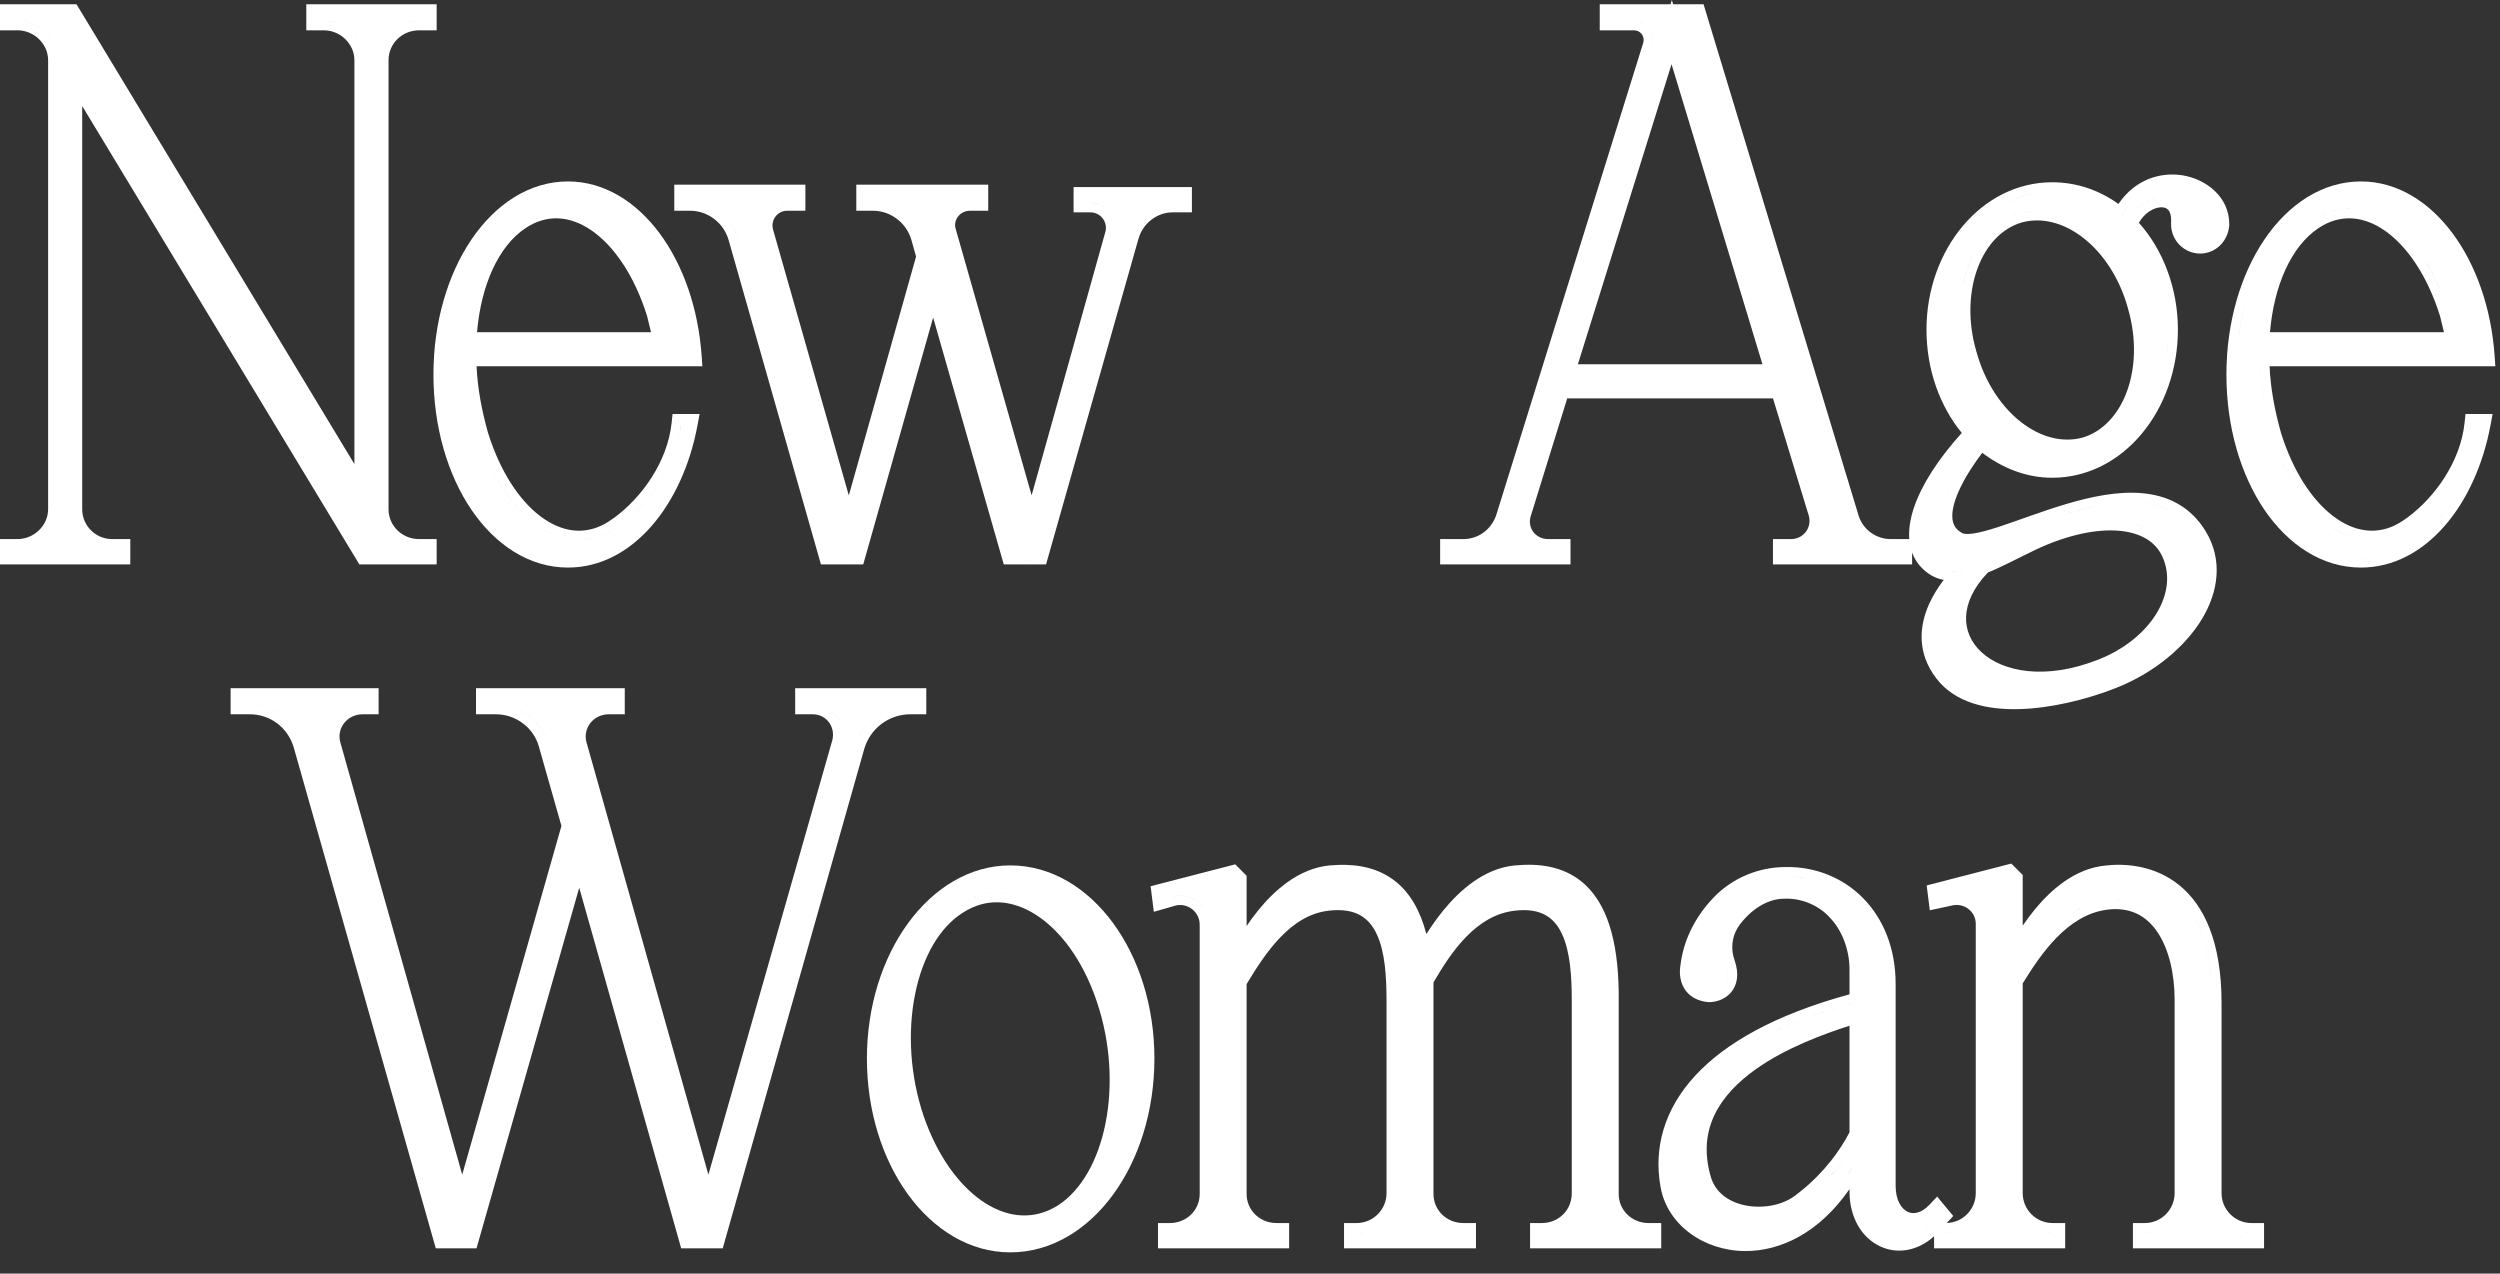
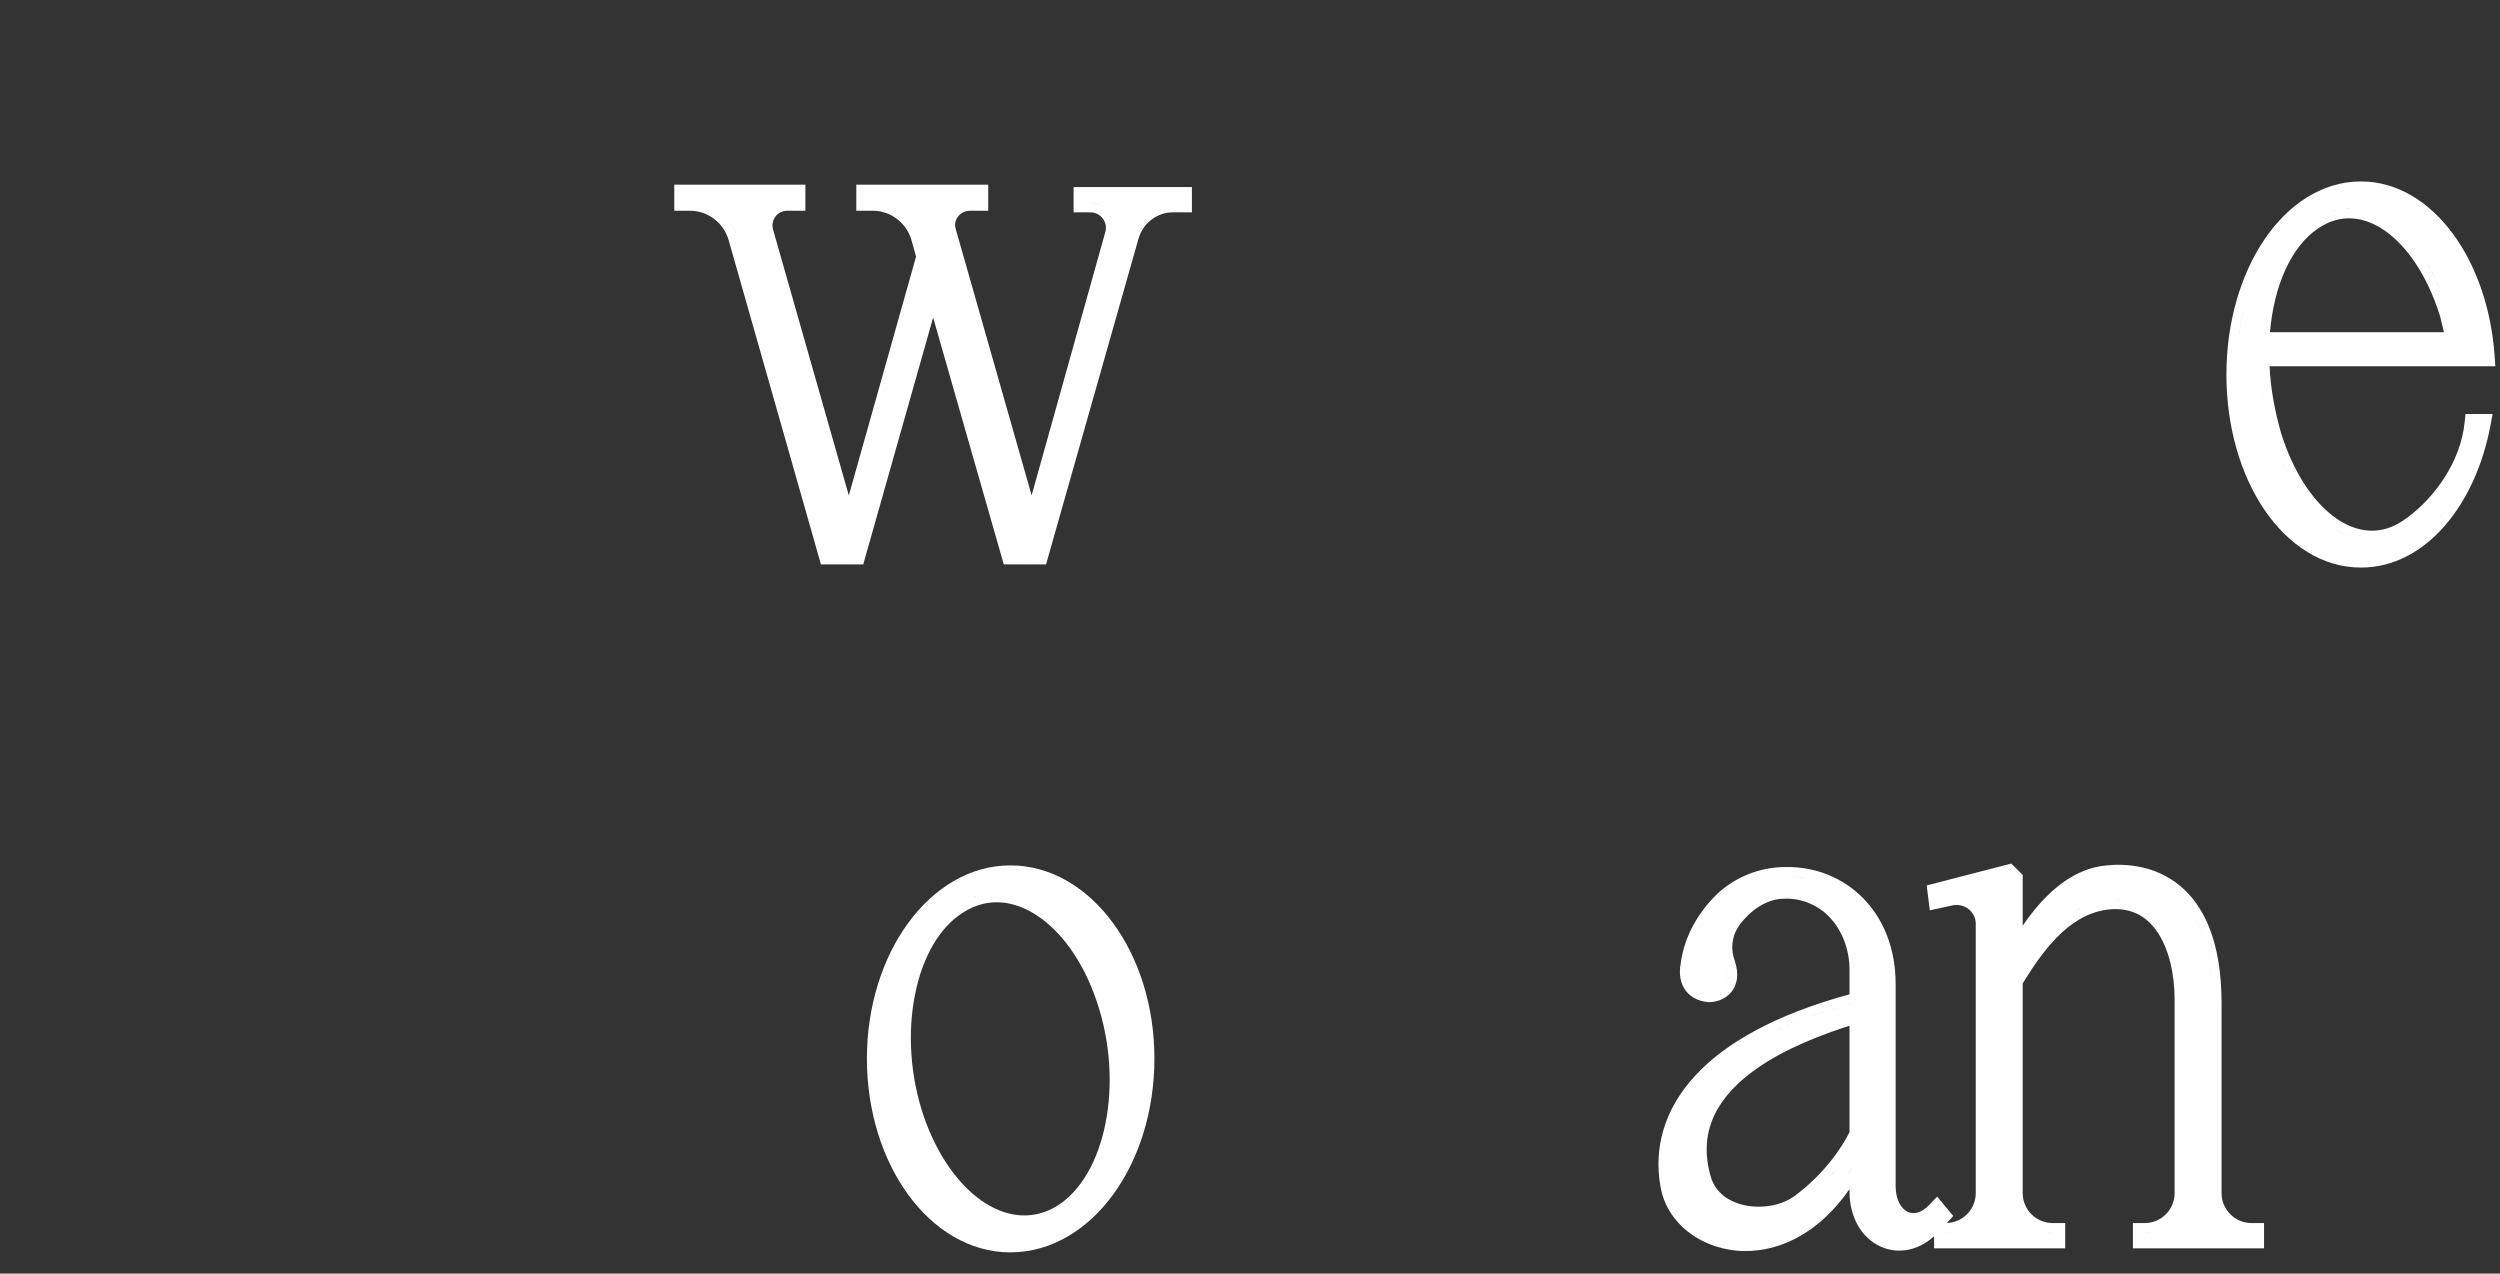
<svg xmlns="http://www.w3.org/2000/svg" width="106" height="54" viewBox="0 0 106 54" fill="none">
  <rect x="0" y="0" width="106" height="54" fill="#333333" stroke="none" />
  <path fill-rule="evenodd" clip-rule="evenodd" d="M42.835 36.693C44.574 36.693 46.111 37.657 47.199 39.144C48.287 40.63 48.947 42.661 48.947 44.879C48.947 47.113 48.288 49.154 47.2 50.645C46.112 52.135 44.575 53.1 42.835 53.1C41.111 53.1 39.582 52.133 38.499 50.644C37.416 49.153 36.757 47.113 36.757 44.879C36.757 42.661 37.417 40.63 38.5 39.145C39.583 37.659 41.111 36.693 42.835 36.693ZM43.908 38.778C42.883 38.129 41.794 38.072 40.842 38.688L40.836 38.691C39.843 39.309 39.118 40.564 38.799 42.157C38.481 43.74 38.578 45.597 39.167 47.333L39.285 47.656C39.896 49.247 40.805 50.397 41.778 51.014C42.803 51.662 43.892 51.722 44.864 51.103C45.844 50.469 46.56 49.21 46.875 47.623C47.188 46.044 47.092 44.194 46.502 42.458C45.911 40.702 44.947 39.435 43.908 38.778ZM39.482 49.026C39.504 49.066 39.528 49.104 39.551 49.143C39.52 49.089 39.488 49.036 39.458 48.981L39.482 49.026ZM39.042 48.123C39.063 48.172 39.086 48.221 39.107 48.27C39.083 48.214 39.058 48.159 39.034 48.102L39.042 48.123ZM37.262 46.383C37.263 46.395 37.266 46.407 37.268 46.419C37.251 46.304 37.236 46.187 37.223 46.07L37.262 46.383ZM39.68 39.191C39.657 39.219 39.637 39.248 39.615 39.275C39.644 39.239 39.672 39.202 39.701 39.167L39.68 39.191ZM40.221 38.644C40.181 38.676 40.145 38.712 40.106 38.746C40.207 38.655 40.311 38.569 40.419 38.49L40.221 38.644ZM42.802 37.907C42.284 37.812 41.763 37.85 41.261 38.033L41.478 37.963C41.913 37.842 42.359 37.826 42.802 37.907Z" fill="white" />
  <path fill-rule="evenodd" clip-rule="evenodd" d="M85.441 36.776L85.763 37.098V39.247C85.91 39.031 86.078 38.803 86.265 38.574C86.959 37.727 87.98 36.816 89.296 36.696C90.12 36.605 91.356 36.69 92.393 37.525C93.44 38.37 94.194 39.909 94.194 42.533V50.591C94.194 51.288 94.764 51.857 95.461 51.857H95.996V52.93H90.436V51.857H90.939C91.636 51.857 92.204 51.288 92.204 50.591V42.398C92.204 41.304 91.966 40.253 91.481 39.53C91.242 39.173 90.948 38.903 90.598 38.738C90.249 38.574 89.821 38.501 89.295 38.576L89.296 38.577C88.479 38.696 87.789 39.151 87.191 39.765C86.621 40.351 86.157 41.058 85.763 41.695V50.591C85.763 51.288 86.331 51.857 87.028 51.857H87.564V52.93H82.005V52.419C81.299 53.055 80.432 53.185 79.705 52.84C78.933 52.472 78.419 51.617 78.419 50.523V50.418C77.137 52.271 75.5 53.048 74.002 53.044C72.222 53.039 70.658 51.908 70.399 50.28C70.125 48.695 70.539 47.059 71.873 45.611C73.157 44.218 75.279 43.016 78.419 42.159V41.105C78.419 40.277 78.109 39.461 77.609 38.932L77.602 38.923C77.136 38.399 76.401 38.075 75.673 38.105L75.665 38.105H75.656C74.942 38.106 74.265 38.549 73.765 39.206C73.481 39.585 73.383 40.069 73.491 40.532L73.55 40.73L73.555 40.741C73.739 41.294 73.671 41.759 73.388 42.086C73.126 42.388 72.746 42.491 72.461 42.491H72.44L72.421 42.489C72.099 42.457 71.839 42.35 71.643 42.182C71.447 42.014 71.341 41.808 71.286 41.622C71.232 41.439 71.224 41.267 71.228 41.145C71.231 41.084 71.236 41.031 71.241 40.993C71.244 40.974 71.246 40.958 71.248 40.946C71.249 40.941 71.25 40.936 71.251 40.932C71.251 40.93 71.252 40.927 71.252 40.926C71.371 39.893 71.849 38.947 72.533 38.19L72.686 38.024C73.47 37.223 74.564 36.763 75.719 36.762H75.725C78.233 36.727 80.375 38.651 80.375 41.718V50.285C80.375 50.898 80.626 51.249 80.87 51.374C81.089 51.486 81.438 51.48 81.824 51.066L82.134 50.734L82.818 51.557L82.58 51.815L82.542 51.855C83.223 51.837 83.772 51.276 83.772 50.591V39.167C83.772 38.653 83.278 38.259 82.743 38.398L82.735 38.4L82.727 38.402L82.25 38.505L81.823 38.596L81.769 38.163L81.735 37.891L81.692 37.542L85.059 36.672L85.279 36.615L85.441 36.776ZM82.956 52.193C82.813 52.234 82.663 52.257 82.507 52.257L82.677 52.249C82.773 52.239 82.866 52.219 82.956 52.193ZM86.578 52.193C86.669 52.219 86.762 52.239 86.858 52.249L87.028 52.257C86.872 52.257 86.722 52.234 86.578 52.193ZM91.36 52.2C91.225 52.236 91.084 52.257 90.939 52.257L91.108 52.249C91.195 52.24 91.278 52.222 91.36 52.2ZM95.027 52.197C95.113 52.22 95.2 52.24 95.29 52.249L95.461 52.257C95.311 52.257 95.166 52.235 95.027 52.197ZM81.759 52.103C81.738 52.123 81.716 52.14 81.695 52.158C81.757 52.105 81.819 52.048 81.879 51.985L81.759 52.103ZM78.419 43.49C77.33 43.843 75.732 44.421 74.443 45.337C73.69 45.873 73.066 46.507 72.705 47.252C72.349 47.986 72.234 48.855 72.539 49.901C72.739 50.579 73.327 50.989 74.064 51.12C74.81 51.253 75.617 51.079 76.125 50.684L76.131 50.68L76.345 50.513C77.356 49.702 78.022 48.777 78.419 48.009V43.49ZM76.148 51.149C76.183 51.128 76.218 51.108 76.252 51.085L76.256 51.082C76.221 51.106 76.185 51.127 76.148 51.149ZM84.136 50.937C84.136 50.933 84.138 50.93 84.139 50.927L84.141 50.917C84.139 50.924 84.137 50.93 84.136 50.937ZM92.567 50.937C92.568 50.933 92.57 50.93 92.57 50.927L92.572 50.917C92.571 50.924 92.569 50.93 92.567 50.937ZM77.207 50.284C77.081 50.407 76.948 50.528 76.809 50.648L77.013 50.468C77.145 50.347 77.272 50.224 77.392 50.101L77.207 50.284ZM78.172 49.17C77.994 49.416 77.793 49.666 77.566 49.914L77.888 49.542C78.09 49.293 78.267 49.045 78.422 48.805L78.172 49.17ZM78.818 48.925C78.657 49.263 78.486 49.575 78.308 49.861L78.569 49.413C78.655 49.257 78.738 49.094 78.818 48.925ZM74.212 45.011C73.843 45.273 73.499 45.563 73.194 45.882C73.498 45.564 73.842 45.274 74.211 45.012L74.212 45.011ZM73.276 44.894C73.198 44.952 73.122 45.013 73.047 45.072C73.223 44.932 73.41 44.793 73.608 44.658L73.276 44.894ZM76.716 43.678C76.509 43.762 76.299 43.853 76.087 43.95C76.511 43.756 76.929 43.588 77.319 43.443L76.716 43.678ZM78.22 42.628C77.048 42.963 76.034 43.347 75.163 43.769L75.61 43.562C76.53 43.153 77.594 42.784 78.818 42.465L78.22 42.628ZM73.248 41.184C73.288 41.511 73.187 41.735 73.031 41.878C73.21 41.714 73.317 41.444 73.222 41.032L73.248 41.184ZM93.597 40.464C93.672 40.816 93.729 41.204 93.762 41.63L93.722 41.217C93.674 40.816 93.603 40.453 93.515 40.123L93.597 40.464ZM71.629 41.142C71.629 41.146 71.629 41.151 71.629 41.156C71.632 41.064 71.644 41.003 71.644 41.003L71.629 41.142ZM78.756 40.422C78.766 40.478 78.775 40.534 78.783 40.591L78.756 40.422C78.746 40.365 78.734 40.31 78.722 40.254L78.756 40.422ZM93.069 38.977C93.201 39.223 93.319 39.497 93.42 39.805L93.314 39.508C93.203 39.222 93.074 38.968 92.934 38.742L93.069 38.977ZM86.078 39.493C86.049 39.537 86.021 39.581 85.993 39.623C86.033 39.563 86.073 39.501 86.116 39.438L86.078 39.493ZM91.814 39.308C91.847 39.358 91.88 39.411 91.912 39.464L91.814 39.308C91.779 39.257 91.745 39.207 91.708 39.159L91.814 39.308ZM78.106 38.9C78.138 38.943 78.17 38.987 78.2 39.032L78.106 38.9C78.073 38.858 78.04 38.816 78.006 38.775L78.106 38.9ZM87.959 38.641C87.872 38.692 87.787 38.747 87.704 38.805C87.88 38.684 88.063 38.574 88.256 38.482L87.959 38.641ZM90.769 38.377C90.928 38.452 91.077 38.545 91.215 38.652L91.074 38.55C90.929 38.452 90.772 38.37 90.605 38.307L90.769 38.377ZM72.973 38.304C72.925 38.352 72.88 38.402 72.835 38.453L72.973 38.304C73.02 38.255 73.068 38.209 73.118 38.163L72.973 38.304ZM77.31 38.158C77.398 38.214 77.483 38.274 77.564 38.339L77.44 38.245C77.356 38.185 77.267 38.129 77.176 38.078L77.31 38.158ZM89.065 38.211C89.008 38.222 88.951 38.236 88.895 38.25L89.065 38.211C89.122 38.2 89.18 38.19 89.238 38.182L89.065 38.211ZM89.668 38.148C89.944 38.145 90.199 38.18 90.433 38.249L90.254 38.204C90.07 38.165 89.875 38.145 89.668 38.148ZM83.344 38.032C83.383 38.045 83.421 38.06 83.458 38.076C83.38 38.041 83.297 38.014 83.212 37.996L83.344 38.032ZM88.726 37.216C88.671 37.233 88.618 37.252 88.564 37.273C88.679 37.229 88.797 37.192 88.917 37.163L88.726 37.216ZM75.103 37.21C75.038 37.22 74.975 37.233 74.911 37.246C75.041 37.219 75.174 37.198 75.308 37.184L75.103 37.21ZM76.147 37.176C76.287 37.187 76.424 37.205 76.56 37.23C76.356 37.192 76.148 37.17 75.938 37.163L76.147 37.176Z" fill="white" />
-   <path fill-rule="evenodd" clip-rule="evenodd" d="M16.053 30.285H15.381C14.752 30.285 14.309 30.821 14.409 31.388L14.437 31.502L14.44 31.511L19.598 49.804L23.805 35.019L22.85 31.661L22.849 31.657C22.626 30.85 21.869 30.285 21.024 30.285H20.183V29.18H26.49V30.285H25.818C25.19 30.285 24.747 30.821 24.848 31.388L24.875 31.502L24.878 31.511L30.036 49.805L35.292 31.379C35.431 30.806 35.029 30.285 34.455 30.285H33.715V29.18H39.274V30.285H38.602C37.694 30.285 36.898 30.88 36.641 31.762L36.642 31.763L30.726 52.639L30.644 52.93H28.882L28.8 52.638L24.559 37.64L20.287 52.639L20.205 52.93H18.479L18.395 52.639L12.448 31.669C12.193 30.845 11.46 30.285 10.587 30.285H9.778V29.18H16.053V30.285ZM21.024 29.886C21.98 29.886 22.847 30.483 23.176 31.37L23.104 31.196C22.732 30.406 21.917 29.886 21.024 29.886ZM37.296 30.264C36.914 30.506 36.602 30.853 36.4 31.274L36.494 31.099C36.726 30.699 37.063 30.378 37.463 30.167L37.296 30.264ZM14.018 30.976C14.008 31.026 14.001 31.078 13.997 31.131L14.018 30.976C14.028 30.924 14.041 30.874 14.057 30.825L14.018 30.976ZM35.371 30.273C35.468 30.374 35.547 30.491 35.605 30.619L35.54 30.494C35.468 30.374 35.377 30.266 35.27 30.176L35.371 30.273ZM14.372 30.305C14.336 30.341 14.303 30.381 14.271 30.421L14.372 30.305C14.408 30.268 14.446 30.234 14.486 30.201L14.372 30.305ZM24.811 30.305C24.784 30.332 24.759 30.362 24.734 30.392C24.791 30.323 24.854 30.258 24.924 30.201L24.811 30.305ZM10.974 29.917C11.35 29.979 11.696 30.129 11.989 30.349L11.838 30.244C11.528 30.048 11.169 29.925 10.782 29.894L10.974 29.917ZM38.202 29.918C38.071 29.939 37.944 29.972 37.82 30.014L38.008 29.959C38.135 29.927 38.267 29.904 38.4 29.894L38.202 29.918Z" fill="white" />
-   <path fill-rule="evenodd" clip-rule="evenodd" d="M52.536 36.81L52.739 37.015L52.856 37.132V39.263C53.004 39.045 53.171 38.816 53.353 38.592C54.045 37.743 55.059 36.831 56.359 36.695H56.364L56.734 36.672C57.599 36.643 58.466 36.805 59.181 37.381C59.77 37.856 60.212 38.579 60.478 39.603C60.673 39.297 60.914 38.948 61.191 38.608C61.89 37.753 62.912 36.831 64.213 36.695H64.217L64.641 36.668C65.629 36.639 66.615 36.863 67.365 37.666C68.207 38.566 68.667 40.107 68.633 42.539V50.625C68.633 51.311 69.191 51.857 69.898 51.857H70.435V52.93H64.875V51.857H65.377C66.079 51.857 66.643 51.316 66.643 50.591V42.432C66.643 41.407 66.579 40.359 66.233 39.611C66.066 39.248 65.84 38.976 65.54 38.806C65.24 38.636 64.824 38.543 64.233 38.612L64.231 38.613C63.418 38.702 62.742 39.13 62.161 39.727C61.604 40.299 61.157 41.005 60.779 41.656V50.625C60.779 51.311 61.337 51.857 62.045 51.857H62.581V52.93H56.987V51.857H57.523C58.219 51.857 58.789 51.288 58.789 50.591V42.432C58.789 41.407 58.725 40.361 58.376 39.613C58.207 39.251 57.979 38.978 57.674 38.807C57.368 38.636 56.945 38.543 56.345 38.612L56.342 38.613C55.534 38.702 54.859 39.142 54.272 39.758C53.708 40.348 53.252 41.07 52.856 41.727V50.625C52.856 51.311 53.415 51.857 54.123 51.857H54.659V52.93H49.099V51.857H49.601C50.309 51.857 50.867 51.311 50.867 50.625V39.201C50.867 38.671 50.357 38.263 49.838 38.398L49.837 38.398L49.371 38.532L48.922 38.66L48.786 37.576L52.152 36.706L52.374 36.648L52.536 36.81ZM57.947 52.199C57.811 52.235 57.669 52.257 57.523 52.257L57.692 52.249C57.78 52.24 57.864 52.221 57.947 52.199ZM51.208 51.054C51.217 51.022 51.227 50.991 51.233 50.959L51.234 50.949C51.227 50.985 51.217 51.019 51.208 51.054ZM59.152 50.937C59.153 50.933 59.155 50.93 59.155 50.927L59.157 50.917C59.156 50.924 59.154 50.93 59.152 50.937ZM59.173 41.652C59.184 41.915 59.188 42.177 59.188 42.432L59.185 42.044C59.181 41.784 59.17 41.52 59.149 41.259L59.173 41.652ZM50.898 38.326C50.606 38.04 50.177 37.897 49.737 38.012C50.226 37.884 50.702 38.075 50.989 38.428L50.898 38.326ZM55.956 38.273C55.818 38.303 55.685 38.345 55.555 38.393C55.737 38.325 55.927 38.272 56.126 38.239L55.956 38.273ZM63.845 38.272C63.837 38.273 63.829 38.276 63.821 38.277C63.831 38.275 63.84 38.273 63.85 38.27L63.845 38.272ZM55.782 37.228C55.775 37.231 55.769 37.234 55.762 37.236C55.835 37.211 55.908 37.188 55.983 37.169L55.782 37.228Z" fill="white" />
-   <path fill-rule="evenodd" clip-rule="evenodd" d="M70.941 0.18H72.231L78.81 21.878C78.994 22.456 79.551 22.857 80.163 22.857H80.953C80.922 22.44 80.996 21.986 81.151 21.523C81.474 20.564 82.169 19.475 83.18 18.355C82.261 17.236 81.683 15.691 81.683 13.976C81.683 10.591 84.011 7.728 87.013 7.728C88.04 7.728 89.008 8.061 89.822 8.648C90.512 7.623 91.579 7.284 92.522 7.431C93.547 7.59 94.519 8.358 94.519 9.487V9.577L94.517 9.6C94.47 10.023 94.23 10.423 93.821 10.627L93.814 10.631C92.954 11.036 92.005 10.371 92.054 9.433V9.427L92.057 9.318C92.054 9.082 91.988 8.957 91.93 8.896C91.865 8.826 91.758 8.779 91.6 8.79C91.314 8.809 90.931 9.022 90.688 9.446C91.708 10.58 92.343 12.22 92.343 13.976C92.343 17.392 90.016 20.257 87.013 20.257C85.918 20.257 84.897 19.846 84.048 19.199C83.747 19.593 83.321 20.21 83.044 20.839C82.859 21.26 82.76 21.644 82.779 21.95C82.795 22.192 82.882 22.389 83.095 22.539L83.194 22.601L83.2 22.605L83.253 22.624C83.324 22.642 83.454 22.652 83.676 22.619C83.954 22.578 84.304 22.482 84.719 22.348C85.515 22.089 86.587 21.672 87.626 21.365C88.682 21.053 89.814 20.817 90.846 20.913C91.833 21.005 92.739 21.403 93.382 22.314L93.507 22.502L93.508 22.505L93.647 22.752C94.275 23.998 93.98 25.342 93.218 26.473C92.408 27.673 91.044 28.689 89.532 29.241L89.533 29.242C88.418 29.66 86.97 30.031 85.612 30.066C84.271 30.102 82.904 29.81 82.106 28.771C81.239 27.648 81.399 26.484 81.799 25.6C81.975 25.21 82.201 24.867 82.414 24.588C82.121 24.532 81.837 24.405 81.574 24.164C81.337 23.954 81.174 23.704 81.073 23.428V23.93H75.173V22.857H75.947C76.431 22.857 76.797 22.425 76.71 21.941L76.686 21.844L75.175 16.892H66.45L64.905 21.88L64.904 21.883C64.751 22.366 65.093 22.857 65.644 22.857H66.589V23.93H61.062V22.857H62.041C62.679 22.857 63.215 22.461 63.433 21.862L69.679 1.796C69.744 1.535 69.555 1.285 69.283 1.285H67.829V0.18H70.831L70.887 0L70.941 0.18ZM88.041 28.68C88.12 28.66 88.201 28.642 88.281 28.62L88.294 28.616C88.209 28.64 88.124 28.659 88.041 28.68ZM89.843 22.504C88.897 22.423 87.669 22.669 86.301 23.311L86.302 23.312C85.586 23.655 84.896 24.028 84.287 24.274C83.655 24.934 83.386 25.581 83.362 26.141C83.338 26.711 83.567 27.237 84.009 27.648C84.901 28.478 86.718 28.867 89.006 27.952L89.213 27.864C90.231 27.412 91.009 26.726 91.455 25.977C91.93 25.18 92.023 24.334 91.682 23.595L91.681 23.594C91.401 22.981 90.783 22.585 89.843 22.504ZM90.375 27.669C90.314 27.711 90.253 27.753 90.189 27.794L90.375 27.669C90.436 27.627 90.495 27.584 90.554 27.54L90.375 27.669ZM83.307 24.176C83.25 24.232 83.157 24.328 83.044 24.454C83.064 24.432 83.082 24.411 83.101 24.391L83.307 24.176ZM82.697 24.222C82.761 24.225 82.825 24.226 82.892 24.224L83.095 24.207C82.887 24.231 82.694 24.233 82.512 24.201L82.697 24.222ZM92.115 23.595C92.179 23.763 92.225 23.934 92.253 24.106L92.219 23.934C92.192 23.819 92.158 23.707 92.115 23.595ZM91.476 22.689C91.719 22.888 91.911 23.134 92.045 23.428L91.973 23.284C91.82 23.007 91.609 22.776 91.35 22.594L91.476 22.689ZM93.287 22.929C93.36 23.073 93.419 23.219 93.465 23.366L93.386 23.145C93.327 23 93.254 22.855 93.167 22.713L93.287 22.929ZM65.495 23.249L65.644 23.257C65.565 23.257 65.488 23.248 65.414 23.234C65.441 23.239 65.468 23.246 65.495 23.249ZM76.23 23.223C76.139 23.245 76.045 23.257 75.947 23.257L76.091 23.249C76.185 23.238 76.276 23.215 76.361 23.183L76.23 23.223ZM62.322 23.236L62.34 23.234C62.369 23.23 62.397 23.222 62.426 23.216C62.392 23.223 62.357 23.231 62.322 23.236ZM76.708 22.979C76.674 23.007 76.639 23.035 76.602 23.06L76.708 22.979C76.742 22.95 76.774 22.92 76.805 22.888L76.708 22.979ZM82.856 22.86C82.9 22.892 82.949 22.922 83.001 22.951C82.897 22.894 82.807 22.829 82.731 22.758L82.856 22.86ZM92.819 22.251C92.902 22.342 92.981 22.44 93.057 22.547L92.941 22.393C92.862 22.294 92.779 22.203 92.692 22.119L92.819 22.251ZM90.432 22.194C90.665 22.25 90.88 22.328 91.074 22.428L90.925 22.356C90.721 22.267 90.496 22.201 90.254 22.156L90.432 22.194ZM63.655 22.324C63.666 22.306 63.678 22.288 63.688 22.269L63.692 22.26C63.681 22.282 63.668 22.303 63.655 22.324ZM82.38 21.976C82.383 22.026 82.389 22.075 82.397 22.123L82.38 21.976C82.377 21.926 82.376 21.875 82.378 21.823L82.38 21.976ZM88.525 21.537C88.025 21.656 87.524 21.809 87.036 21.971C87.652 21.767 88.29 21.578 88.918 21.451L88.525 21.537ZM90.445 21.292C91.058 21.302 91.633 21.42 92.132 21.701L91.981 21.622C91.518 21.398 90.998 21.301 90.445 21.292ZM82.653 20.739C82.591 20.886 82.535 21.032 82.491 21.178L82.546 21.011C82.578 20.92 82.615 20.83 82.653 20.739ZM86.416 19.812C86.544 19.832 86.673 19.845 86.804 19.852L86.596 19.835L86.416 19.812ZM87.912 19.025C87.951 19.022 87.99 19.02 88.028 19.015L88.04 19.013C87.998 19.018 87.955 19.022 87.912 19.025ZM88.343 10.096C87.512 9.444 86.577 9.2 85.724 9.432L85.723 9.431C84.89 9.678 84.225 10.372 83.856 11.357C83.508 12.283 83.432 13.444 83.728 14.645L83.793 14.885L83.795 14.891L83.865 15.132C84.237 16.322 84.904 17.279 85.683 17.89C86.511 18.539 87.443 18.783 88.295 18.555H88.297C89.132 18.309 89.799 17.614 90.17 16.627C90.541 15.639 90.602 14.385 90.232 13.1L90.231 13.094C89.877 11.791 89.173 10.747 88.343 10.096ZM66.902 15.445H74.728L70.874 2.722L66.902 15.445ZM82.189 15.2C82.191 15.214 82.194 15.227 82.196 15.241C82.179 15.144 82.163 15.046 82.149 14.946L82.189 15.2ZM91.917 14.579C91.9 14.775 91.876 14.968 91.844 15.157C91.861 15.058 91.876 14.958 91.889 14.856L91.917 14.579ZM83.147 12.999C83.144 13.079 83.144 13.16 83.145 13.241L83.147 12.999C83.148 12.919 83.153 12.84 83.158 12.761L83.147 12.999ZM83.648 10.827C83.435 11.267 83.285 11.763 83.207 12.296L83.245 12.069C83.329 11.622 83.466 11.204 83.648 10.827ZM94.1 9.668C94.083 9.742 94.058 9.813 94.025 9.88L94.068 9.777C94.081 9.742 94.091 9.705 94.1 9.668ZM92.468 9.672C92.468 9.675 92.469 9.678 92.47 9.681C92.463 9.645 92.457 9.609 92.454 9.572L92.468 9.672ZM90.307 8.664C90.169 8.832 90.045 9.026 89.936 9.249C90.081 8.952 90.255 8.705 90.448 8.505L90.307 8.664ZM85.436 9.105C85.425 9.11 85.415 9.115 85.403 9.119C85.474 9.092 85.546 9.066 85.619 9.045L85.436 9.105ZM93.986 8.882C94.008 8.928 94.027 8.976 94.043 9.024L93.986 8.882C93.965 8.835 93.942 8.79 93.916 8.746L93.986 8.882ZM86.379 8.945C86.188 8.945 85.997 8.963 85.808 9.001L85.998 8.97C86.125 8.953 86.252 8.945 86.379 8.945ZM89.621 8.996L89.488 8.901C89.479 8.895 89.469 8.888 89.459 8.882C89.514 8.919 89.568 8.957 89.621 8.996ZM90.804 8.707C90.745 8.753 90.689 8.803 90.635 8.858C90.717 8.775 90.805 8.702 90.897 8.64L90.804 8.707ZM93.735 8.497C93.769 8.536 93.802 8.576 93.832 8.617L93.735 8.497C93.701 8.458 93.666 8.42 93.628 8.384L93.735 8.497ZM91.282 8.448C91.184 8.48 91.087 8.524 90.991 8.58L91.088 8.527C91.185 8.479 91.284 8.444 91.381 8.421L91.282 8.448ZM86.019 8.246C85.706 8.322 85.403 8.435 85.113 8.578C85.477 8.398 85.862 8.267 86.263 8.194L86.019 8.246ZM90.912 8.131C90.803 8.198 90.698 8.275 90.597 8.363L90.752 8.239C90.857 8.162 90.966 8.094 91.078 8.038L90.912 8.131ZM87.417 8.146C87.483 8.153 87.549 8.16 87.614 8.169C87.483 8.15 87.35 8.138 87.216 8.132L87.417 8.146ZM87.013 8.127C86.843 8.127 86.674 8.137 86.509 8.157L86.76 8.135C86.844 8.13 86.928 8.127 87.013 8.127ZM69.978 1.279C70.086 1.46 70.124 1.682 70.064 1.905L70.085 1.81C70.117 1.587 70.055 1.371 69.929 1.204L69.978 1.279ZM69.569 0.937C69.686 0.98 69.789 1.049 69.871 1.136L69.806 1.073C69.713 0.996 69.603 0.938 69.478 0.908L69.569 0.937Z" fill="white" />
-   <path fill-rule="evenodd" clip-rule="evenodd" d="M24.082 7.693C25.621 7.693 26.979 8.559 27.97 9.896C28.961 11.232 29.61 13.068 29.751 15.104L29.781 15.531H20.207C20.248 16.471 20.43 17.415 20.69 18.345L20.796 18.666C21.343 20.245 22.169 21.385 23.055 21.992C23.98 22.627 24.965 22.685 25.864 22.076L25.866 22.074L26.084 21.921C27.174 21.109 28.302 19.622 28.479 17.912L28.516 17.554H29.663L29.575 18.026C28.95 21.398 26.82 24.065 24.082 24.065C22.433 24.065 20.997 23.097 19.99 21.616C18.983 20.134 18.378 18.106 18.378 15.879C18.378 13.668 18.983 11.641 19.99 10.155C20.996 8.671 22.432 7.693 24.082 7.693ZM25.074 22.848C24.868 22.891 24.66 22.907 24.453 22.899C24.73 22.91 25.007 22.877 25.28 22.796L25.074 22.848ZM26.318 22.244C26.241 22.302 26.164 22.356 26.088 22.407C25.89 22.541 25.689 22.647 25.485 22.726L25.689 22.638C25.823 22.573 25.956 22.496 26.088 22.407C26.241 22.305 26.396 22.19 26.551 22.062L26.318 22.244ZM23.025 22.449C23.157 22.529 23.291 22.597 23.426 22.656C23.223 22.568 23.023 22.456 22.828 22.322L23.025 22.449ZM27.32 22.046C27.28 22.092 27.239 22.136 27.197 22.181C27.296 22.075 27.392 21.966 27.485 21.851L27.32 22.046ZM28.227 20.014C27.837 20.743 27.32 21.374 26.782 21.862L27.012 21.645C27.542 21.116 28.036 20.451 28.386 19.695L28.227 20.014ZM20.66 19.428C21.089 20.443 21.641 21.266 22.258 21.855L22.074 21.671C21.532 21.098 21.046 20.341 20.66 19.428ZM20 20.875C20.102 21.054 20.209 21.227 20.321 21.392L20.146 21.121C20.09 21.029 20.034 20.935 19.98 20.839L20 20.875ZM28.086 20.979C28.046 21.046 28.006 21.112 27.965 21.178C28.054 21.036 28.14 20.89 28.222 20.739L28.086 20.979ZM28.586 19.975C28.549 20.063 28.511 20.151 28.472 20.237L28.586 19.975C28.623 19.886 28.66 19.796 28.694 19.705L28.586 19.975ZM28.876 17.953C28.825 18.446 28.702 18.92 28.526 19.366L28.648 19.026C28.722 18.797 28.782 18.561 28.825 18.319L28.876 17.953ZM29.051 18.561C29.026 18.66 29.001 18.759 28.974 18.856L29.051 18.561C29.075 18.461 29.099 18.361 29.121 18.26L29.051 18.561ZM25.076 9.767C24.151 9.132 23.166 9.073 22.267 9.683C21.137 10.445 20.398 12.084 20.226 14.085H27.602C27.552 13.867 27.496 13.639 27.438 13.406C26.894 11.665 26.019 10.414 25.076 9.767ZM26.056 10.087C26.176 10.214 26.293 10.35 26.407 10.494C26.236 10.277 26.058 10.08 25.873 9.903L26.056 10.087ZM25.495 9.577C25.559 9.627 25.623 9.679 25.686 9.733L25.495 9.577C25.431 9.528 25.367 9.481 25.302 9.437L25.495 9.577ZM24.297 8.957C24.434 8.995 24.57 9.043 24.705 9.103L24.502 9.021C24.366 8.973 24.229 8.935 24.091 8.907L24.297 8.957ZM23.277 8.874C23.41 8.858 23.544 8.853 23.677 8.858H23.47C23.406 8.861 23.341 8.866 23.277 8.874Z" fill="white" />
  <path fill-rule="evenodd" clip-rule="evenodd" d="M100.104 7.693C101.643 7.693 103 8.559 103.991 9.896C104.983 11.232 105.633 13.068 105.773 15.104L105.803 15.531H96.23C96.271 16.471 96.451 17.415 96.712 18.345L96.817 18.666C97.365 20.245 98.191 21.385 99.076 21.992C100.001 22.627 100.986 22.685 101.886 22.076L101.889 22.074L102.105 21.921C103.195 21.109 104.323 19.622 104.5 17.912L104.537 17.554H105.686L105.598 18.026C104.972 21.398 102.843 24.065 100.104 24.065C98.456 24.065 97.019 23.097 96.012 21.616C95.004 20.134 94.4 18.106 94.4 15.879C94.4 13.668 95.005 11.641 96.012 10.155C97.018 8.671 98.454 7.693 100.104 7.693ZM100.332 23.658L100.104 23.665C100.192 23.665 100.278 23.661 100.364 23.655C100.354 23.656 100.343 23.657 100.332 23.658ZM99.047 22.449C99.277 22.587 99.512 22.693 99.75 22.769C99.444 22.671 99.142 22.522 98.851 22.322L99.047 22.449ZM102.997 22.407C102.862 22.537 102.722 22.657 102.578 22.769C102.785 22.608 102.984 22.429 103.173 22.231L102.997 22.407ZM103.623 21.701C103.532 21.82 103.439 21.936 103.343 22.046L103.508 21.851C103.547 21.802 103.585 21.751 103.623 21.701ZM96.515 21.634C96.576 21.716 96.638 21.795 96.702 21.873C96.577 21.721 96.457 21.56 96.343 21.392L96.515 21.634ZM98.097 21.672C98.157 21.735 98.218 21.797 98.279 21.855L98.097 21.672C98.036 21.608 97.976 21.542 97.917 21.474L98.097 21.672ZM96.682 19.428C96.896 19.935 97.142 20.394 97.41 20.801L97.252 20.55C97.045 20.208 96.853 19.834 96.682 19.428ZM95.829 15.552C95.854 16.113 95.927 16.672 96.034 17.227L95.961 16.81C95.872 16.253 95.82 15.692 95.82 15.131L95.829 15.552ZM95.118 13.208C95.03 13.565 94.959 13.935 94.906 14.315L94.966 13.938C95.031 13.566 95.113 13.204 95.213 12.855L95.118 13.208ZM101.098 9.767C100.23 9.172 99.311 9.083 98.458 9.576L98.288 9.683C97.159 10.445 96.419 12.084 96.247 14.085H103.623C103.573 13.867 103.517 13.639 103.459 13.406C102.915 11.665 102.041 10.414 101.098 9.767ZM102.6 10.721C102.926 11.174 103.222 11.701 103.477 12.296C103.179 11.6 102.825 10.996 102.431 10.496L102.6 10.721ZM101.895 9.903C101.956 9.962 102.018 10.023 102.078 10.087L101.895 9.903C101.833 9.844 101.771 9.788 101.708 9.733L101.895 9.903ZM98.464 9.121C98.349 9.176 98.235 9.242 98.122 9.315C98.301 9.199 98.483 9.104 98.667 9.033L98.464 9.121ZM100.318 8.957C100.387 8.976 100.455 8.997 100.523 9.021L100.318 8.957C100.25 8.938 100.182 8.921 100.113 8.907L100.318 8.957ZM99.491 8.858C99.284 8.867 99.077 8.902 98.872 8.963L99.078 8.911C99.284 8.868 99.492 8.85 99.699 8.858H99.491Z" fill="white" />
  <path fill-rule="evenodd" clip-rule="evenodd" d="M34.148 8.936H33.375C32.969 8.936 32.674 9.319 32.773 9.718L35.99 21.006L38.841 10.88L38.637 10.149L38.59 10.017C38.332 9.369 37.705 8.936 37.013 8.936H36.307V7.829H41.901V8.936H41.127C40.722 8.936 40.443 9.291 40.505 9.638L40.523 9.707L40.525 9.718L43.741 21.002L46.861 9.855L46.863 9.849C46.989 9.429 46.676 9.003 46.227 9.003H45.52V7.932H50.537V9.003H49.728C49.062 9.003 48.467 9.459 48.277 10.109L48.276 10.108L44.435 23.639L44.353 23.93H43.753L43.748 23.947L43.743 23.93H42.56L39.565 13.464L36.684 23.639L36.602 23.93H35.999L35.995 23.943L35.991 23.93H34.807L34.725 23.639L30.885 10.149L30.838 10.017C30.58 9.369 29.953 8.936 29.261 8.936H28.589V7.829H34.148V8.936ZM38.892 9.713C38.942 9.814 38.984 9.921 39.019 10.031L38.962 9.869C38.92 9.763 38.869 9.662 38.812 9.565L38.892 9.713ZM31.14 9.713C31.181 9.796 31.216 9.884 31.246 9.974C31.197 9.83 31.136 9.693 31.06 9.565L31.14 9.713ZM47.273 9.464C47.281 9.504 47.287 9.544 47.29 9.585L47.273 9.464C47.266 9.424 47.256 9.385 47.244 9.347L47.273 9.464ZM30.805 9.225C30.863 9.288 30.918 9.354 30.968 9.425L30.866 9.293C30.846 9.269 30.825 9.247 30.805 9.225ZM38.557 9.225C38.614 9.288 38.67 9.354 38.72 9.425L38.618 9.293C38.599 9.269 38.577 9.247 38.557 9.225ZM30.634 9.056C30.642 9.063 30.65 9.071 30.658 9.078C30.609 9.034 30.559 8.992 30.506 8.952L30.634 9.056ZM38.386 9.056C38.394 9.063 38.402 9.071 38.41 9.078C38.361 9.034 38.311 8.992 38.258 8.952L38.386 9.056ZM48.706 8.906C48.667 8.932 48.628 8.959 48.591 8.987C48.669 8.929 48.751 8.875 48.837 8.829L48.706 8.906ZM46.227 8.604C46.494 8.604 46.733 8.699 46.917 8.854L46.821 8.782C46.654 8.67 46.45 8.604 46.227 8.604ZM29.923 8.645C29.976 8.662 30.027 8.682 30.078 8.704L29.923 8.645C29.87 8.627 29.818 8.611 29.764 8.598L29.923 8.645ZM37.675 8.645C37.727 8.662 37.779 8.682 37.83 8.704L37.675 8.645C37.622 8.627 37.57 8.611 37.516 8.598L37.675 8.645ZM33.13 8.564C33.121 8.567 33.112 8.57 33.103 8.572C33.151 8.559 33.2 8.549 33.25 8.543L33.13 8.564Z" fill="white" />
-   <path fill-rule="evenodd" clip-rule="evenodd" d="M3.36 0.372L15.027 19.678V2.552C15.027 1.865 14.435 1.285 13.727 1.285H12.987V0.18H18.514V1.285H17.773C17.037 1.285 16.474 1.86 16.474 2.552V21.591C16.474 22.283 17.037 22.857 17.773 22.857H18.514V23.93H15.236L15.119 23.736L3.485 4.495V21.591C3.485 22.288 4.055 22.857 4.752 22.857H5.525V23.93H0V22.857H0.739C1.447 22.857 2.04 22.277 2.04 21.591V2.552C2.04 1.865 1.447 1.285 0.739 1.285H0V0.18H3.243L3.36 0.372ZM17.32 23.196C17.41 23.22 17.502 23.24 17.598 23.249L17.773 23.257C17.616 23.257 17.464 23.235 17.32 23.196ZM4.321 23.198C4.406 23.221 4.493 23.24 4.582 23.249L4.752 23.257C4.603 23.257 4.459 23.235 4.321 23.198ZM1.171 23.198C1.032 23.235 0.888 23.257 0.739 23.257L0.91 23.249C0.999 23.24 1.086 23.221 1.171 23.198ZM2.389 21.984C2.394 21.965 2.4 21.946 2.404 21.927L2.406 21.917C2.402 21.94 2.394 21.962 2.389 21.984ZM3.119 21.927C3.123 21.946 3.13 21.965 3.135 21.984C3.129 21.962 3.123 21.94 3.118 21.917L3.119 21.927ZM15.393 2.217C15.416 2.325 15.428 2.437 15.428 2.552L15.419 2.381C15.413 2.325 15.404 2.271 15.393 2.217ZM2.404 2.217C2.427 2.325 2.439 2.437 2.439 2.552L2.431 2.381C2.425 2.325 2.416 2.271 2.404 2.217ZM2.044 1.493C2.184 1.658 2.294 1.848 2.361 2.057L2.303 1.903C2.215 1.704 2.089 1.525 1.934 1.374L2.044 1.493ZM15.032 1.493C15.172 1.658 15.282 1.848 15.35 2.057L15.291 1.903C15.203 1.704 15.077 1.525 14.922 1.374L15.032 1.493ZM0.739 0.886C1.141 0.886 1.517 1.029 1.812 1.267L1.681 1.17C1.409 0.99 1.083 0.886 0.739 0.886ZM14.669 1.171C14.714 1.201 14.758 1.233 14.801 1.267L14.669 1.171C14.624 1.141 14.576 1.113 14.528 1.087L14.669 1.171ZM13.727 0.886C13.957 0.886 14.178 0.932 14.381 1.017L14.226 0.96C14.067 0.911 13.9 0.886 13.727 0.886ZM17.598 0.894C17.424 0.911 17.259 0.953 17.106 1.017C17.31 0.932 17.536 0.886 17.773 0.886L17.598 0.894Z" fill="white" />
</svg>